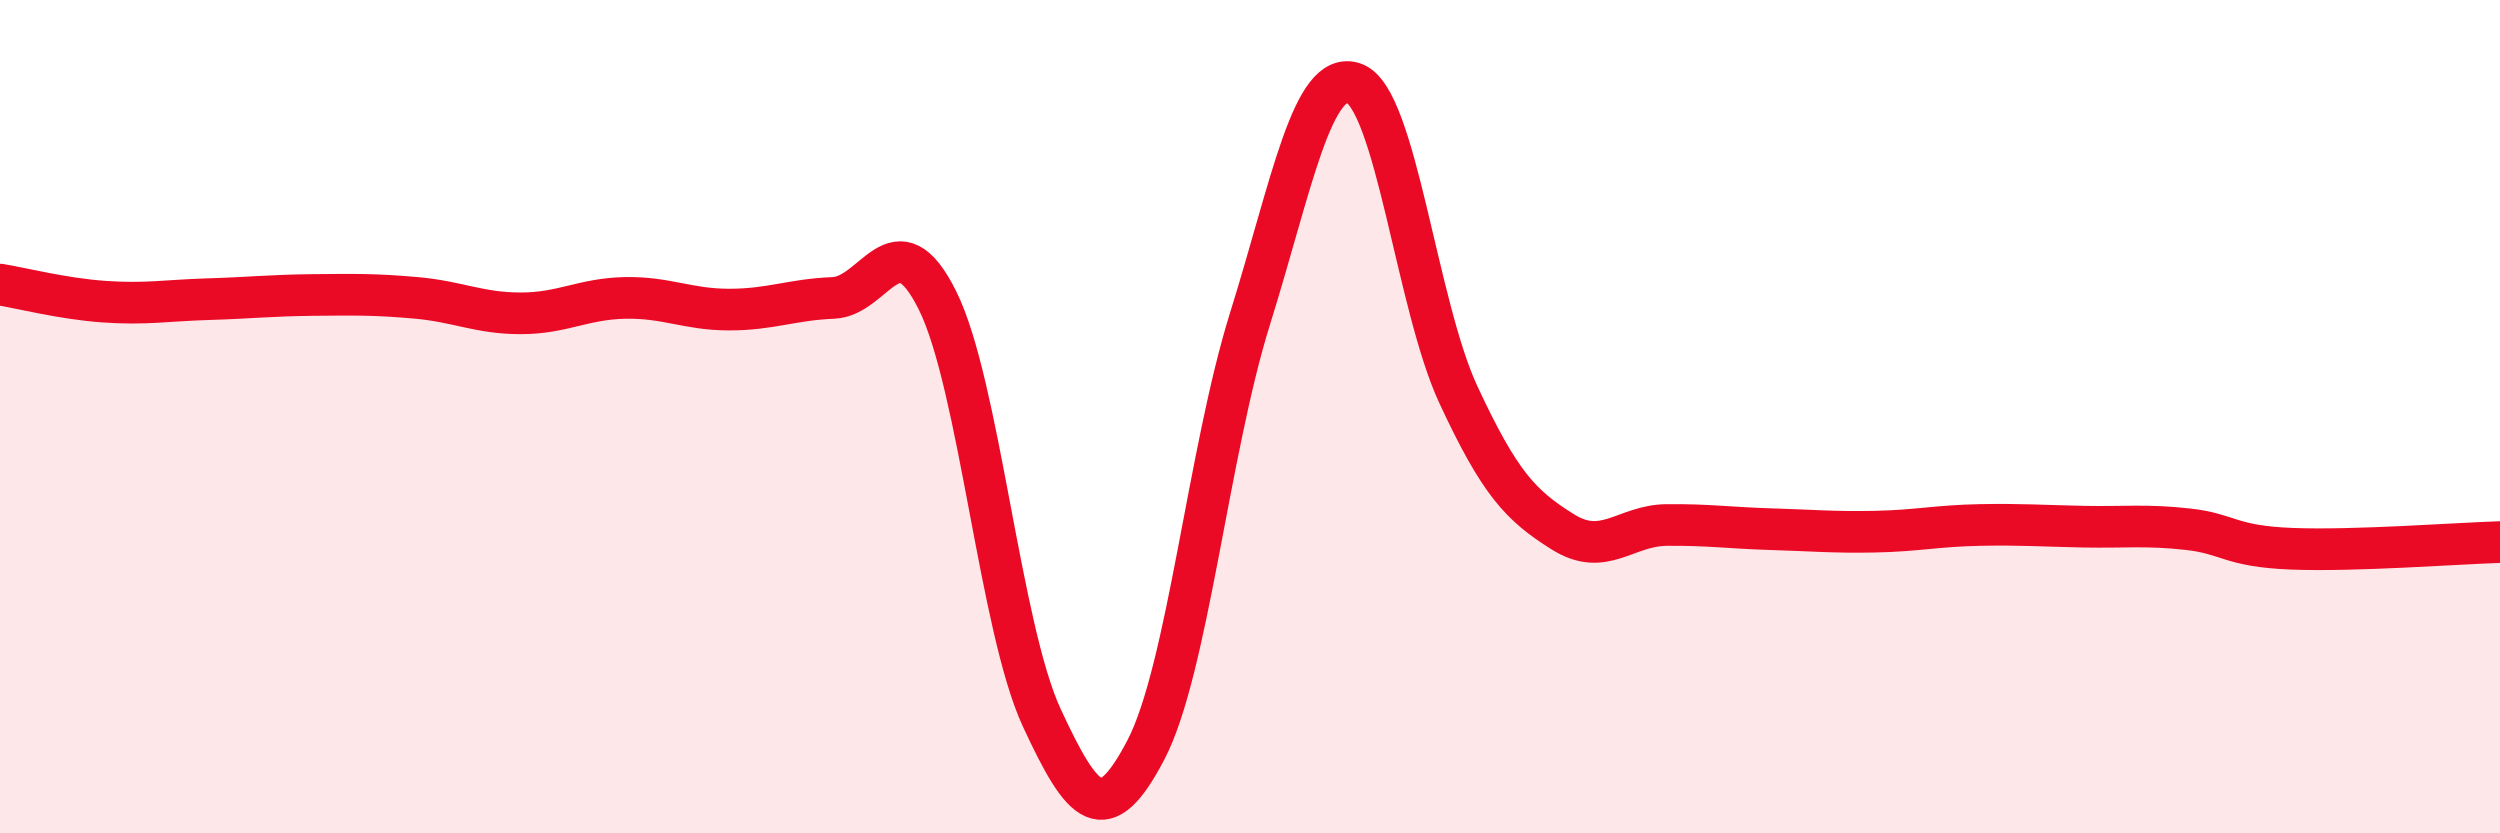
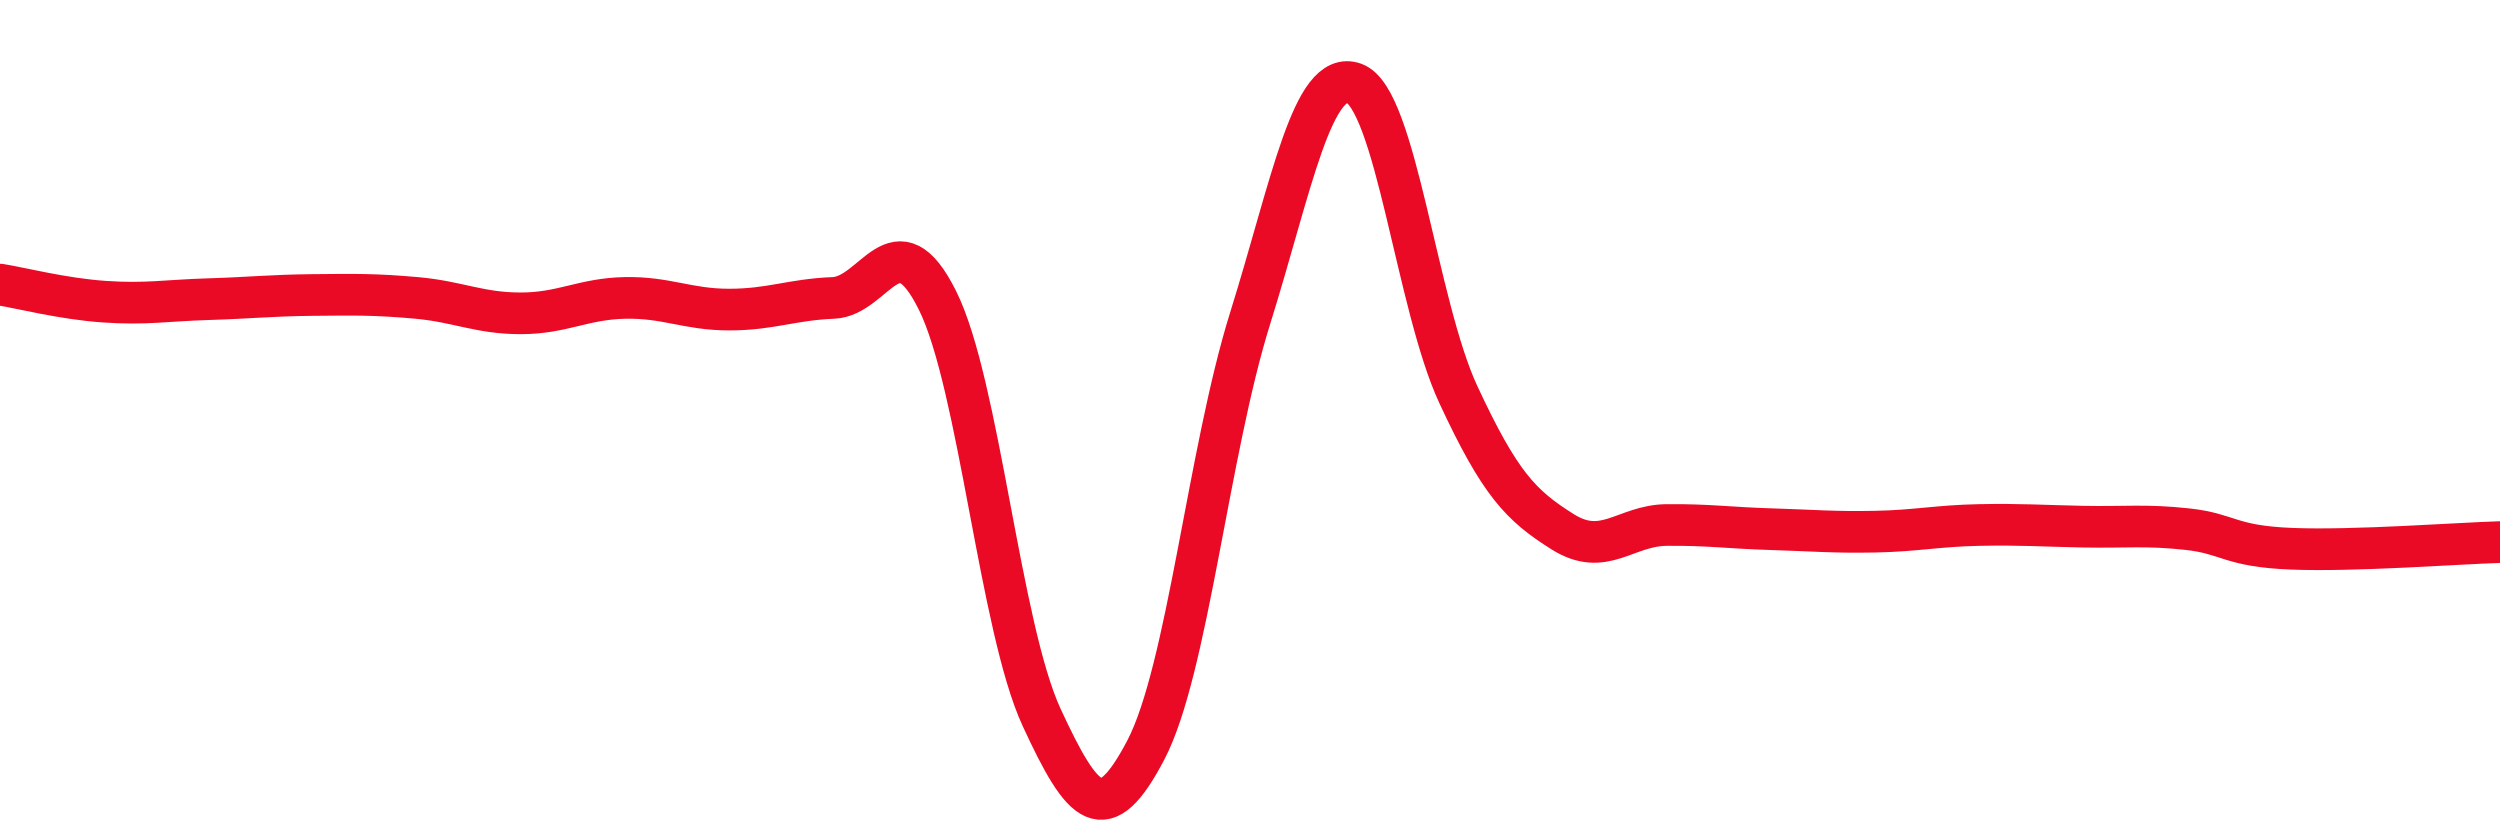
<svg xmlns="http://www.w3.org/2000/svg" width="60" height="20" viewBox="0 0 60 20">
-   <path d="M 0,6.83 C 0.5,6.91 1.5,7.17 2.5,7.24 C 3.5,7.31 4,7.21 5,7.18 C 6,7.15 6.5,7.09 7.5,7.08 C 8.5,7.07 9,7.06 10,7.15 C 11,7.24 11.5,7.52 12.5,7.52 C 13.5,7.52 14,7.17 15,7.15 C 16,7.13 16.5,7.43 17.5,7.43 C 18.5,7.43 19,7.19 20,7.15 C 21,7.11 21.5,5.2 22.5,7.21 C 23.5,9.22 24,15.06 25,17.22 C 26,19.38 26.5,19.91 27.5,18 C 28.5,16.09 29,10.85 30,7.65 C 31,4.45 31.5,1.64 32.5,2 C 33.5,2.36 34,7.32 35,9.47 C 36,11.62 36.5,12.13 37.5,12.76 C 38.5,13.39 39,12.61 40,12.6 C 41,12.59 41.5,12.67 42.5,12.7 C 43.5,12.73 44,12.78 45,12.76 C 46,12.74 46.5,12.62 47.5,12.6 C 48.5,12.58 49,12.62 50,12.64 C 51,12.66 51.5,12.59 52.5,12.7 C 53.5,12.81 53.5,13.11 55,13.17 C 56.5,13.23 59,13.04 60,13.01L60 20L0 20Z" fill="#EB0A25" opacity="0.1" stroke-linecap="round" stroke-linejoin="round" />
  <path d="M 0,6.83 C 0.5,6.91 1.5,7.17 2.5,7.24 C 3.5,7.31 4,7.21 5,7.18 C 6,7.15 6.5,7.09 7.5,7.08 C 8.5,7.07 9,7.06 10,7.15 C 11,7.24 11.5,7.52 12.5,7.52 C 13.5,7.52 14,7.17 15,7.15 C 16,7.13 16.5,7.43 17.5,7.43 C 18.5,7.43 19,7.19 20,7.15 C 21,7.11 21.5,5.2 22.5,7.21 C 23.5,9.22 24,15.06 25,17.22 C 26,19.38 26.5,19.91 27.5,18 C 28.5,16.09 29,10.85 30,7.65 C 31,4.45 31.5,1.64 32.5,2 C 33.5,2.36 34,7.32 35,9.47 C 36,11.62 36.5,12.13 37.5,12.76 C 38.5,13.39 39,12.61 40,12.6 C 41,12.59 41.5,12.67 42.5,12.7 C 43.5,12.73 44,12.78 45,12.76 C 46,12.74 46.5,12.62 47.5,12.6 C 48.5,12.58 49,12.62 50,12.64 C 51,12.66 51.5,12.59 52.5,12.7 C 53.5,12.81 53.5,13.11 55,13.17 C 56.5,13.23 59,13.04 60,13.01" stroke="#EB0A25" stroke-width="1" fill="none" stroke-linecap="round" stroke-linejoin="round" />
</svg>